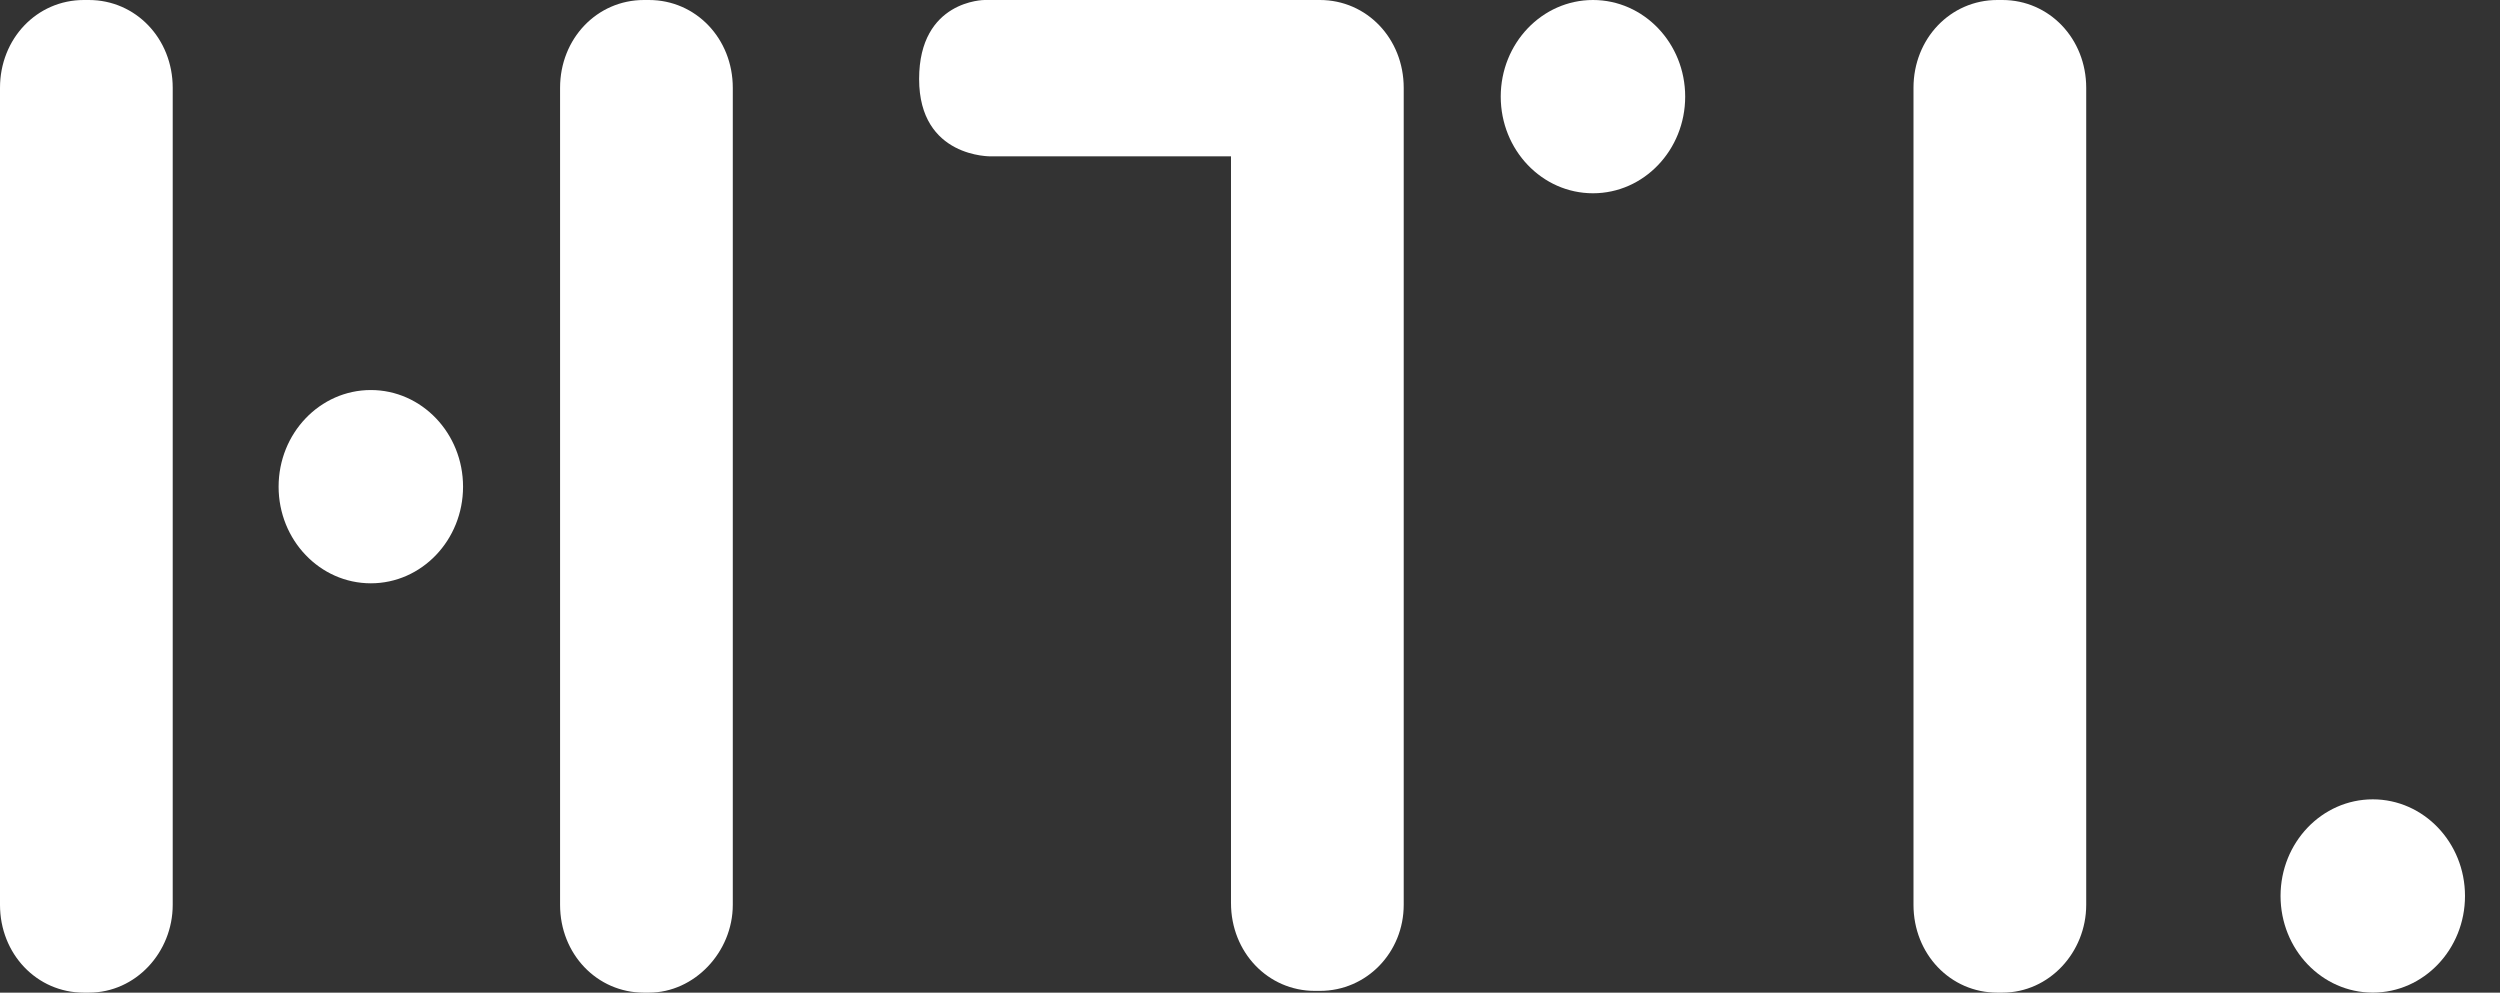
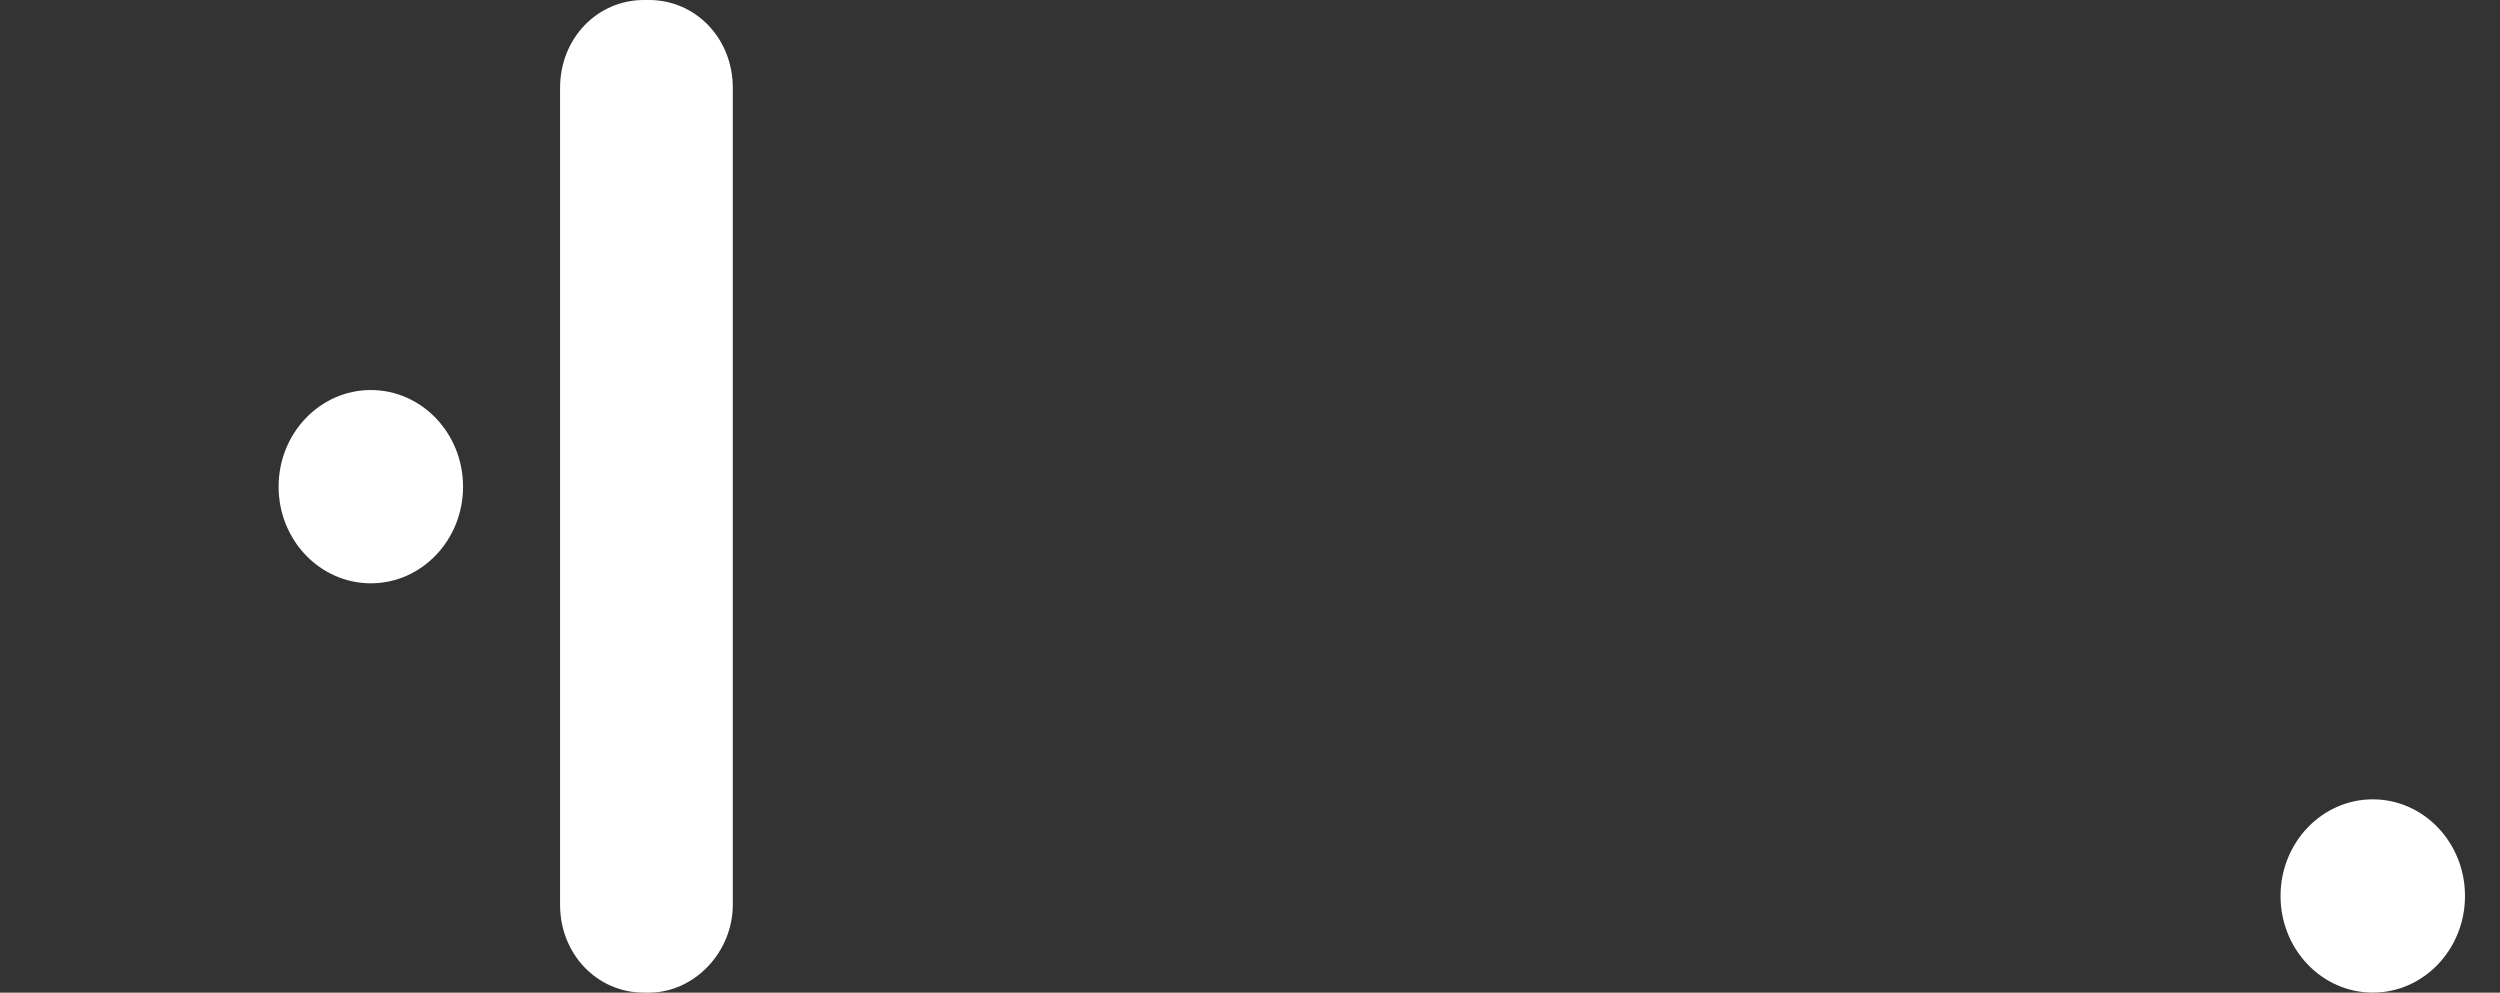
<svg xmlns="http://www.w3.org/2000/svg" width="68" height="27" viewBox="0 0 68 27" fill="none">
  <rect x="0" y="0" width="68" height="27" fill="#333333" stroke="none" />
  <path d="M10.087 15.866C11.472 15.866 12.595 14.689 12.595 13.238C12.595 11.786 11.472 10.609 10.087 10.609C8.701 10.609 7.578 11.786 7.578 13.238C7.578 14.689 8.701 15.866 10.087 15.866Z" fill="white" />
-   <path d="M43.329 5.257C44.714 5.257 45.837 4.08 45.837 2.628C45.837 1.177 44.714 0 43.329 0C41.943 0 40.82 1.177 40.82 2.628C40.82 4.08 41.943 5.257 43.329 5.257Z" fill="white" />
  <path d="M64.54 26.999C65.925 26.999 67.048 25.822 67.048 24.37C67.048 22.919 65.925 21.742 64.54 21.742C63.154 21.742 62.031 22.919 62.031 24.37C62.031 25.822 63.154 26.999 64.54 26.999Z" fill="white" />
  <path d="M17.652 27H17.515C16.238 27 15.234 25.949 15.234 24.611V2.389C15.234 1.051 16.238 0 17.515 0H17.652C18.929 0 19.932 1.051 19.932 2.389V24.611C19.932 25.901 18.883 27 17.652 27Z" fill="white" />
-   <path d="M2.417 27H2.28C1.003 27 0 25.949 0 24.611V2.389C0 1.051 1.003 0 2.28 0H2.417C3.694 0 4.698 1.051 4.698 2.389V24.611C4.698 25.901 3.694 27 2.417 27Z" fill="white" />
-   <path d="M54.464 27H54.327C53.05 27 52.047 25.949 52.047 24.611V2.389C52.047 1.051 53.05 0 54.327 0H54.464C55.741 0 56.745 1.051 56.745 2.389V24.611C56.745 25.901 55.741 27 54.464 27Z" fill="white" />
-   <path d="M35.901 26.952H35.764C34.487 26.952 33.483 25.901 33.483 24.563V4.253H26.961C26.961 4.253 25 4.301 25 2.15C25 0 26.779 0 26.779 0H35.901C37.178 0 38.181 1.051 38.181 2.389V24.611C38.181 25.901 37.178 26.952 35.901 26.952Z" fill="white" />
</svg>